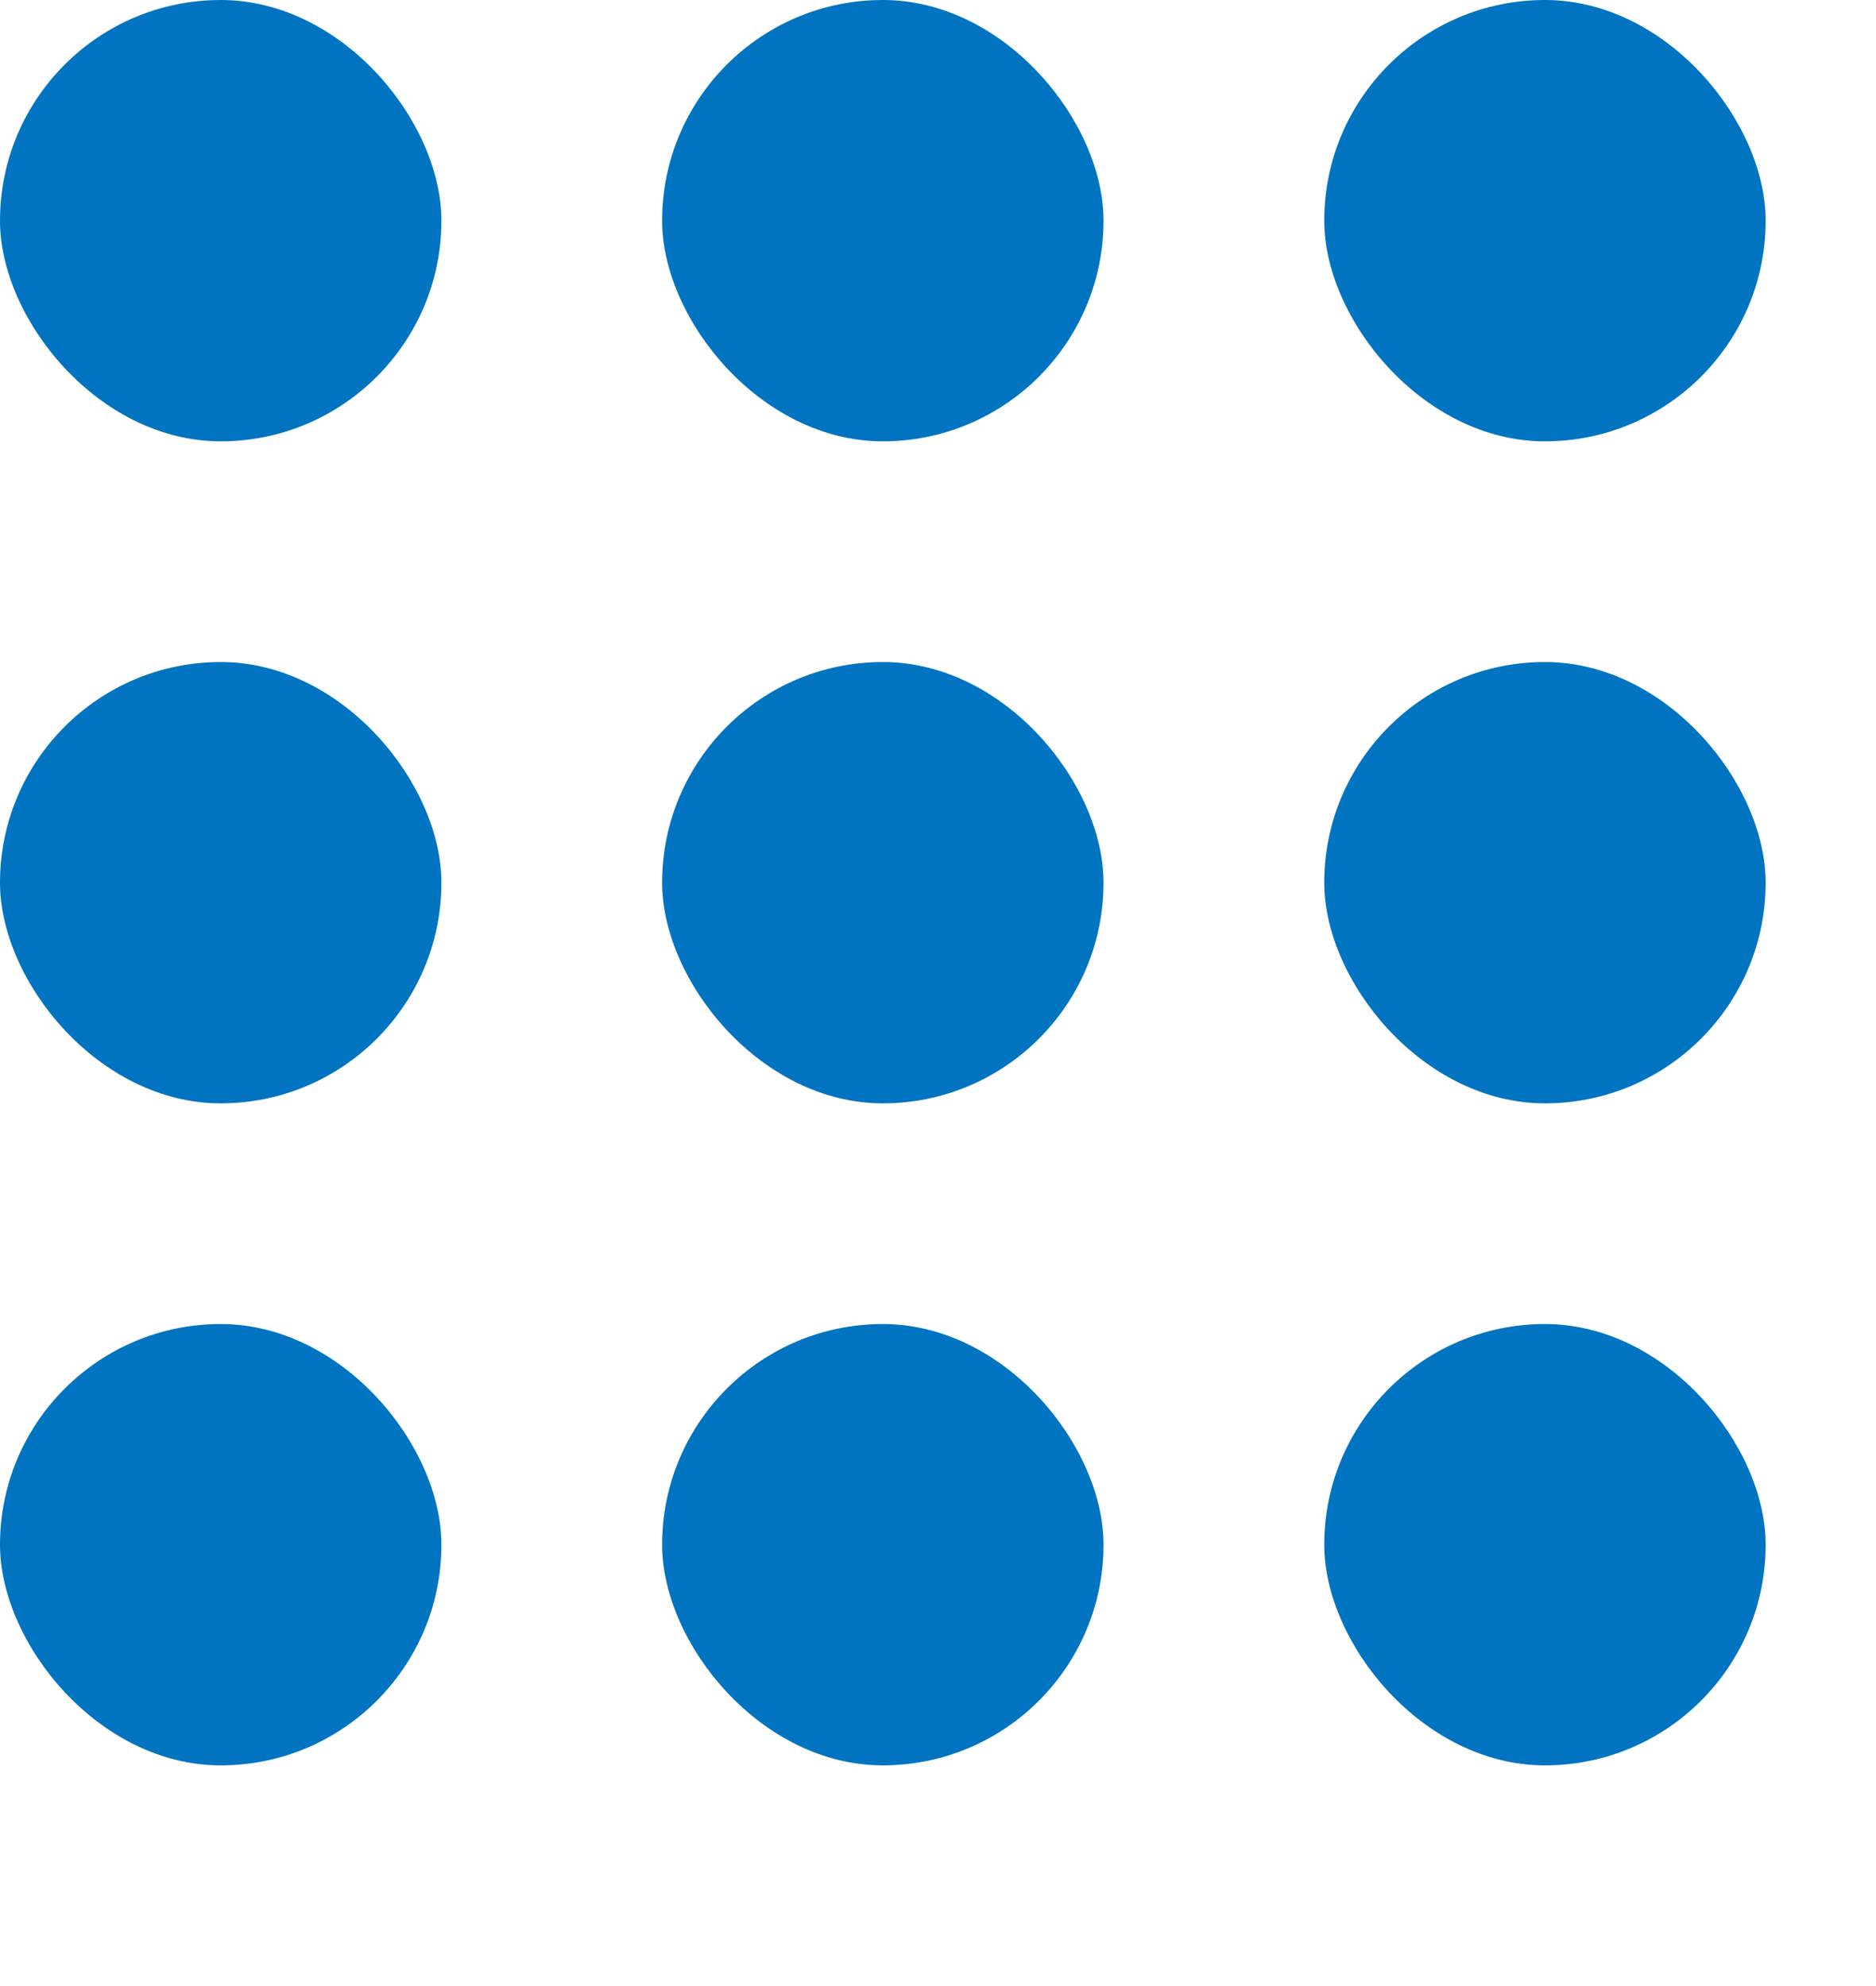
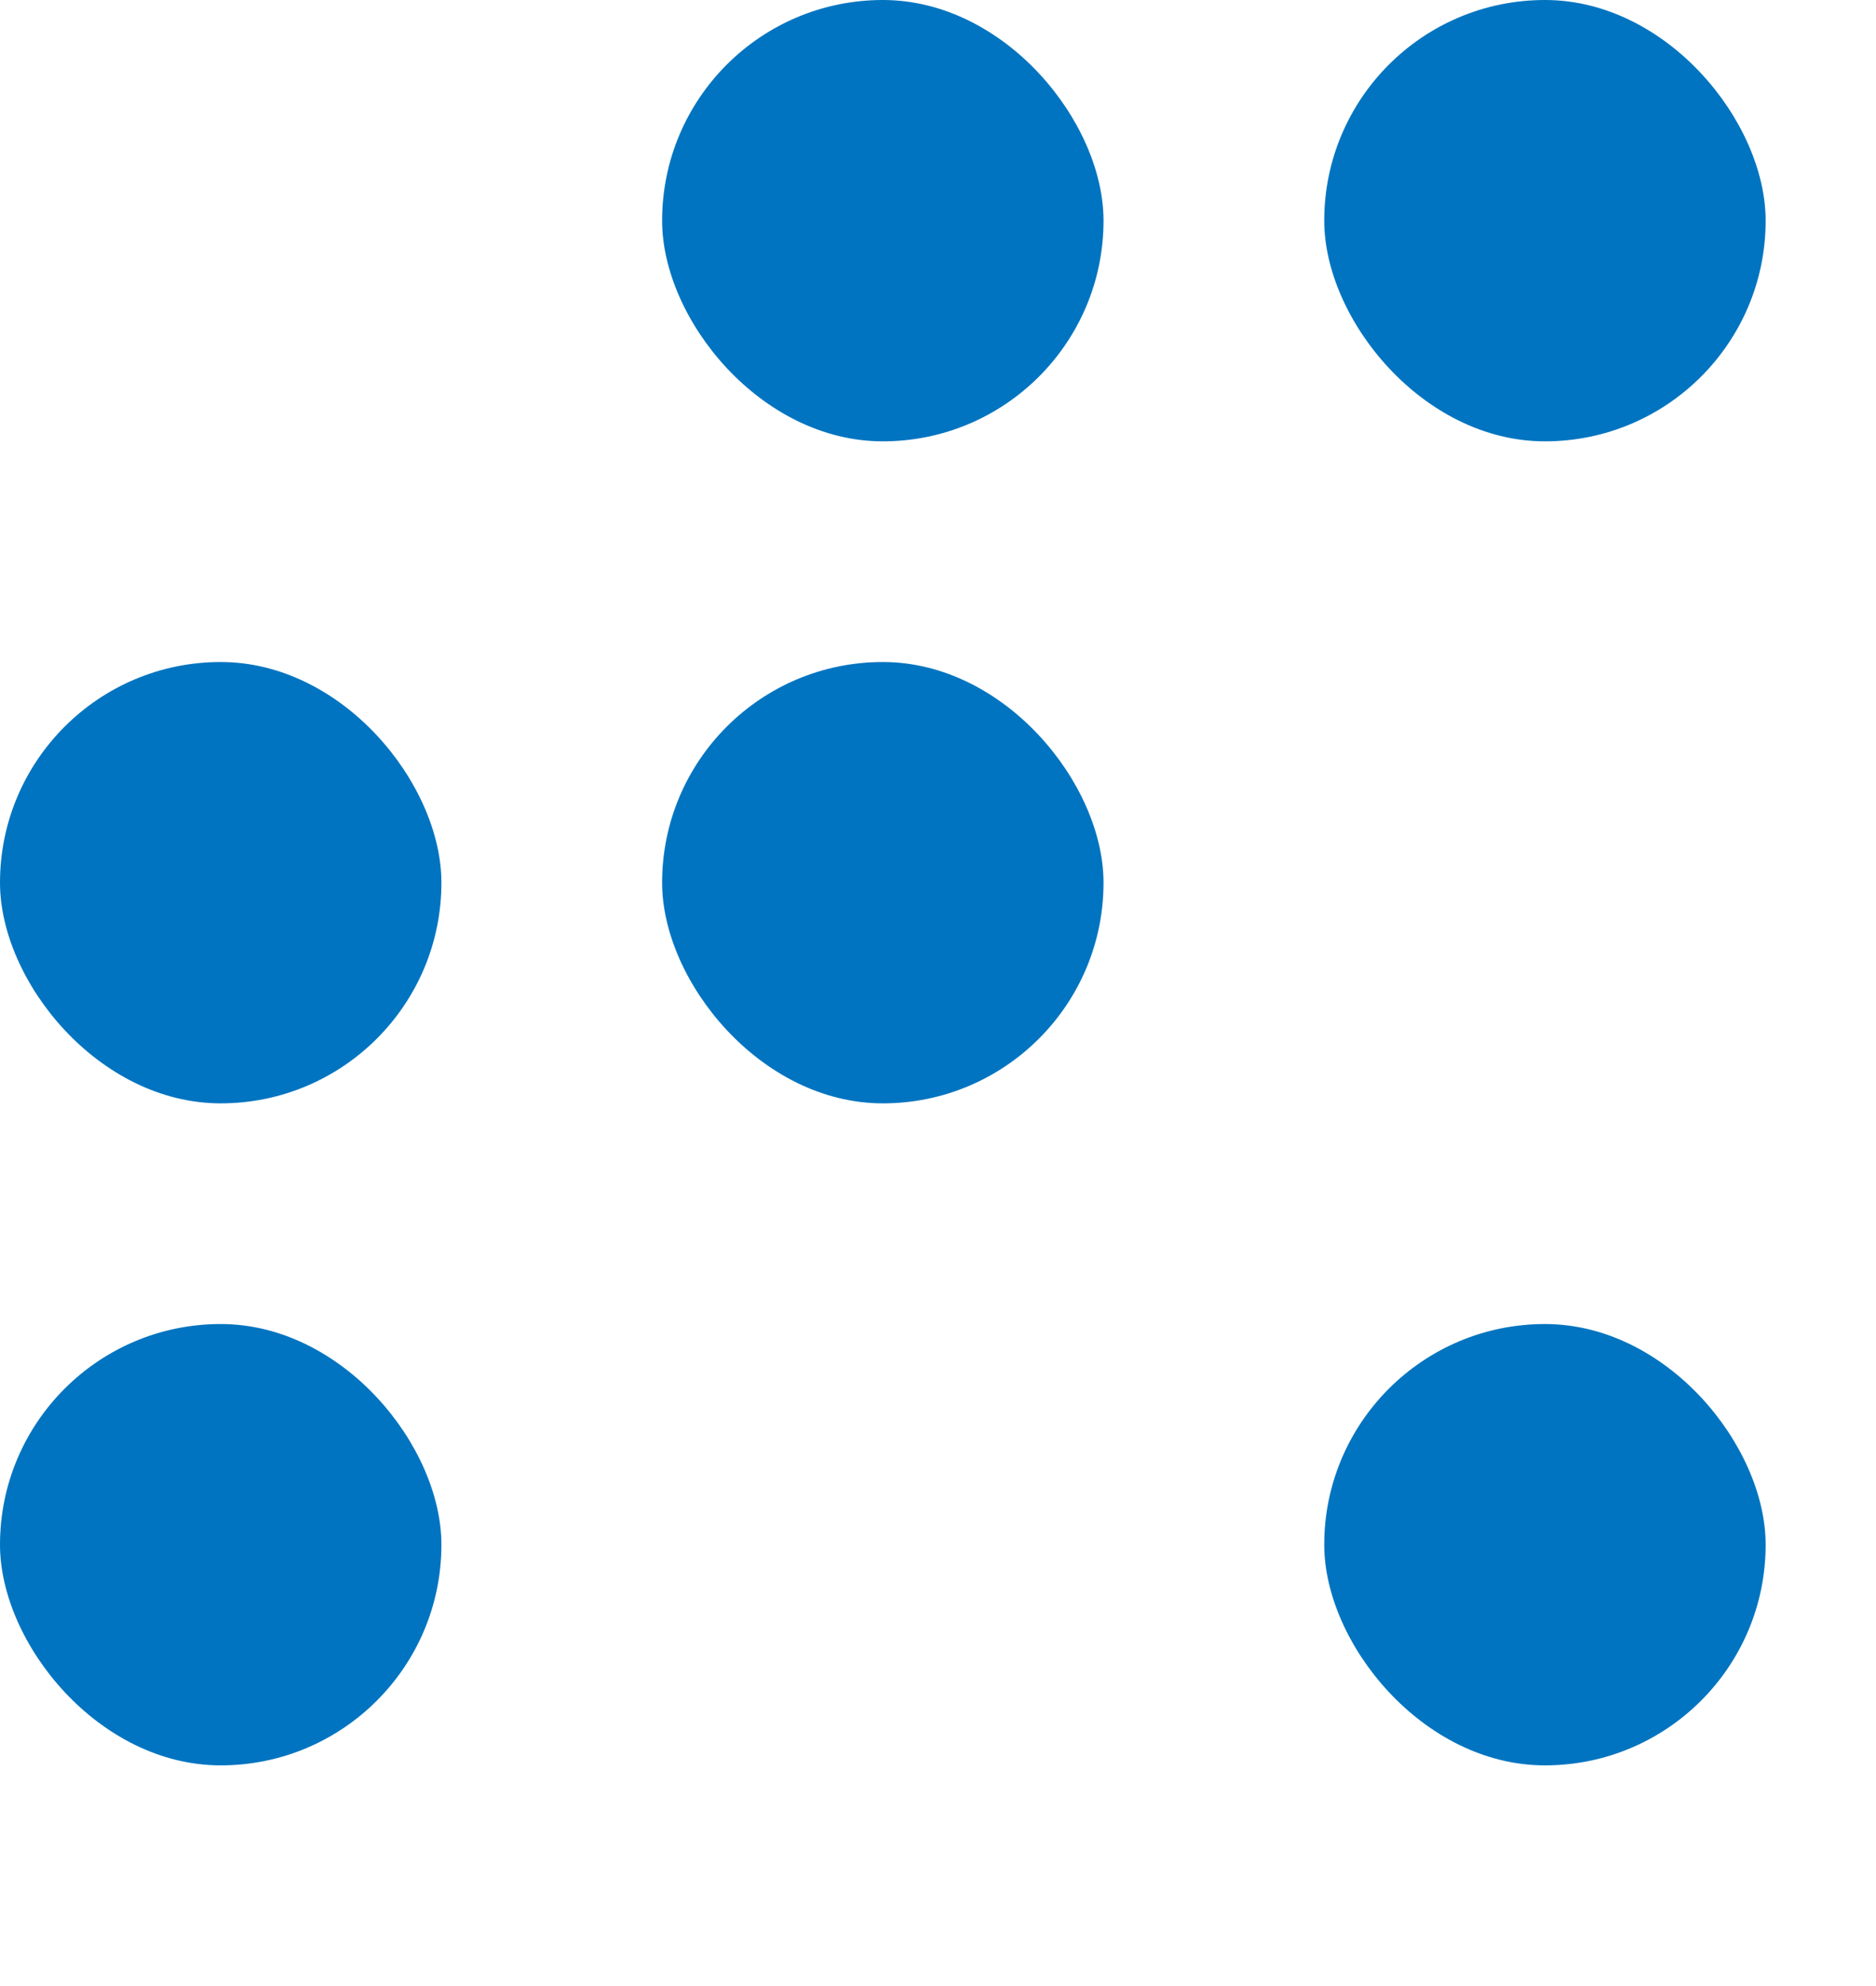
<svg xmlns="http://www.w3.org/2000/svg" width="17" height="18" viewBox="0 0 17 18">
  <defs>
    <clipPath id="a">
      <rect width="17" height="18" fill="none" />
    </clipPath>
  </defs>
  <g clip-path="url(#a)">
    <g transform="translate(-925 -1299)">
-       <rect width="4" height="4" rx="2" transform="translate(925 1299)" fill="#0074c0" />
-     </g>
+       </g>
    <g transform="translate(-919 -1299)">
      <rect width="4" height="4" rx="2" transform="translate(925 1299)" fill="#0074c0" />
    </g>
    <g transform="translate(-913 -1299)">
      <rect width="4" height="4" rx="2" transform="translate(925 1299)" fill="#0074c0" />
    </g>
    <g transform="translate(-925 -1293)">
      <rect width="4" height="4" rx="2" transform="translate(925 1299)" fill="#0074c0" />
    </g>
    <g transform="translate(-919 -1293)">
      <rect width="4" height="4" rx="2" transform="translate(925 1299)" fill="#0074c0" />
    </g>
    <g transform="translate(-913 -1293)">
-       <rect width="4" height="4" rx="2" transform="translate(925 1299)" fill="#0074c0" />
-     </g>
+       </g>
    <g transform="translate(-925 -1287)">
      <rect width="4" height="4" rx="2" transform="translate(925 1299)" fill="#0074c0" />
    </g>
    <g transform="translate(-919 -1287)">
-       <rect width="4" height="4" rx="2" transform="translate(925 1299)" fill="#0074c0" />
-     </g>
+       </g>
    <g transform="translate(-913 -1287)">
      <rect width="4" height="4" rx="2" transform="translate(925 1299)" fill="#0074c0" />
    </g>
  </g>
</svg>